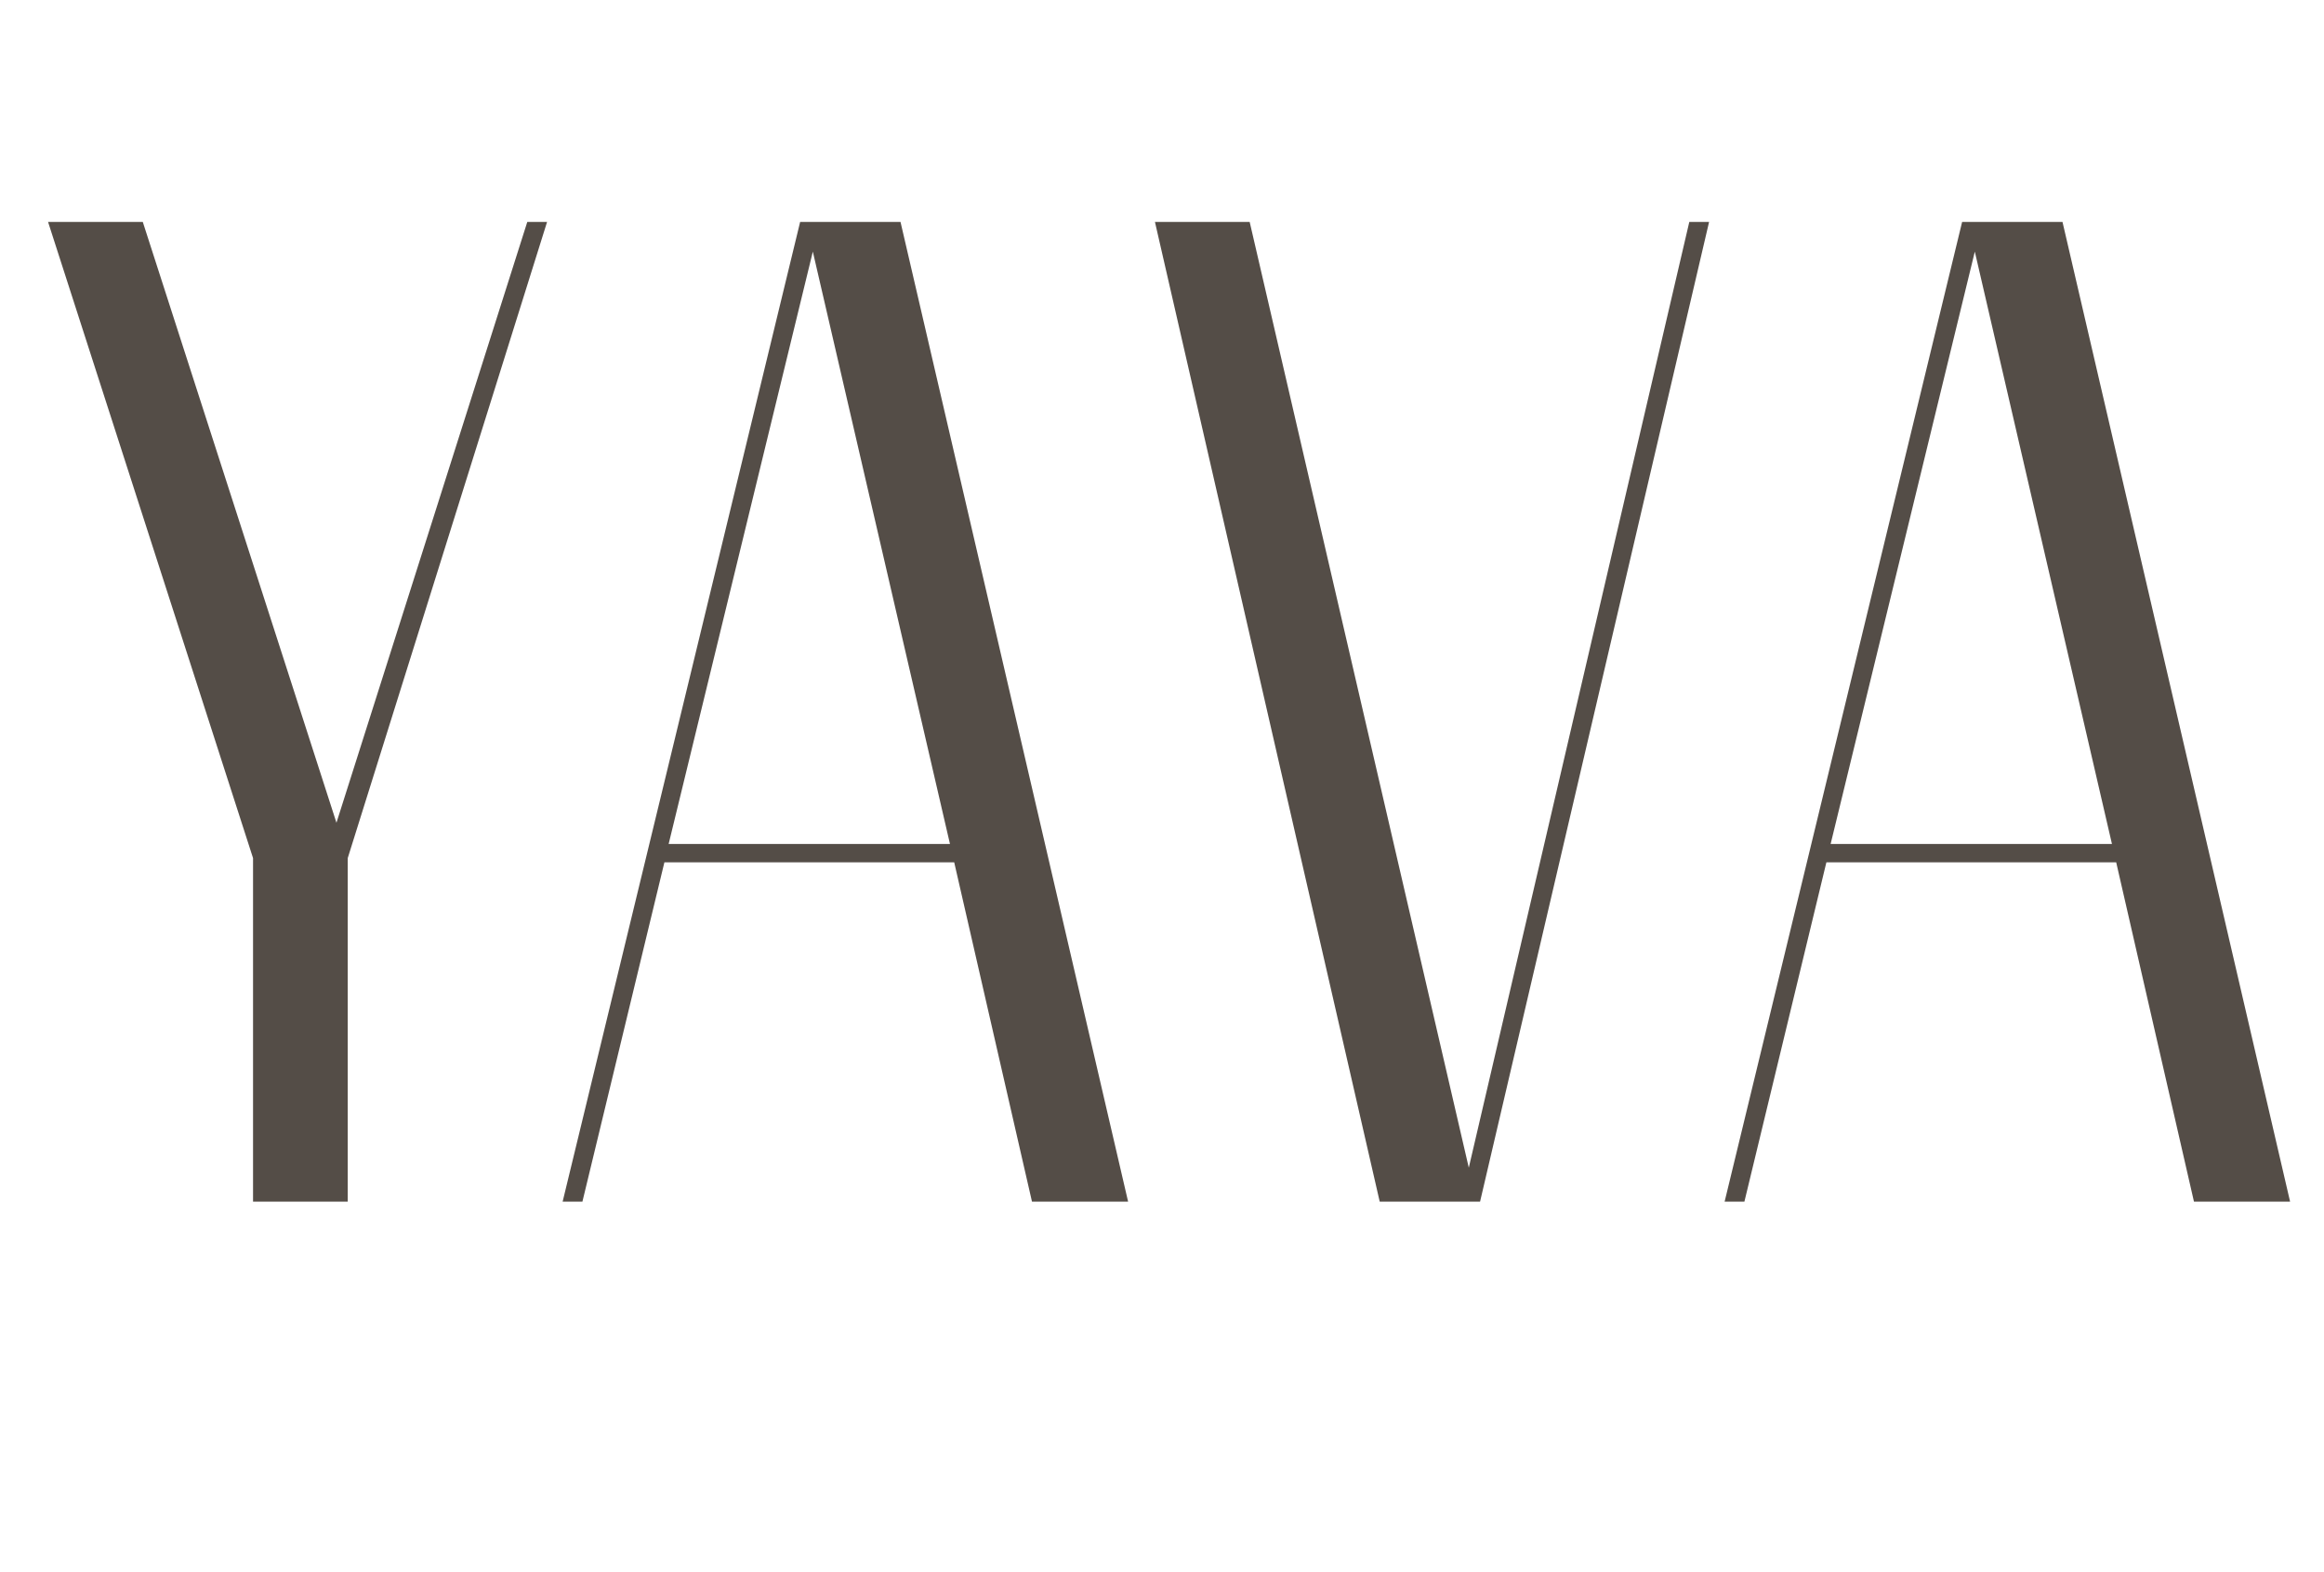
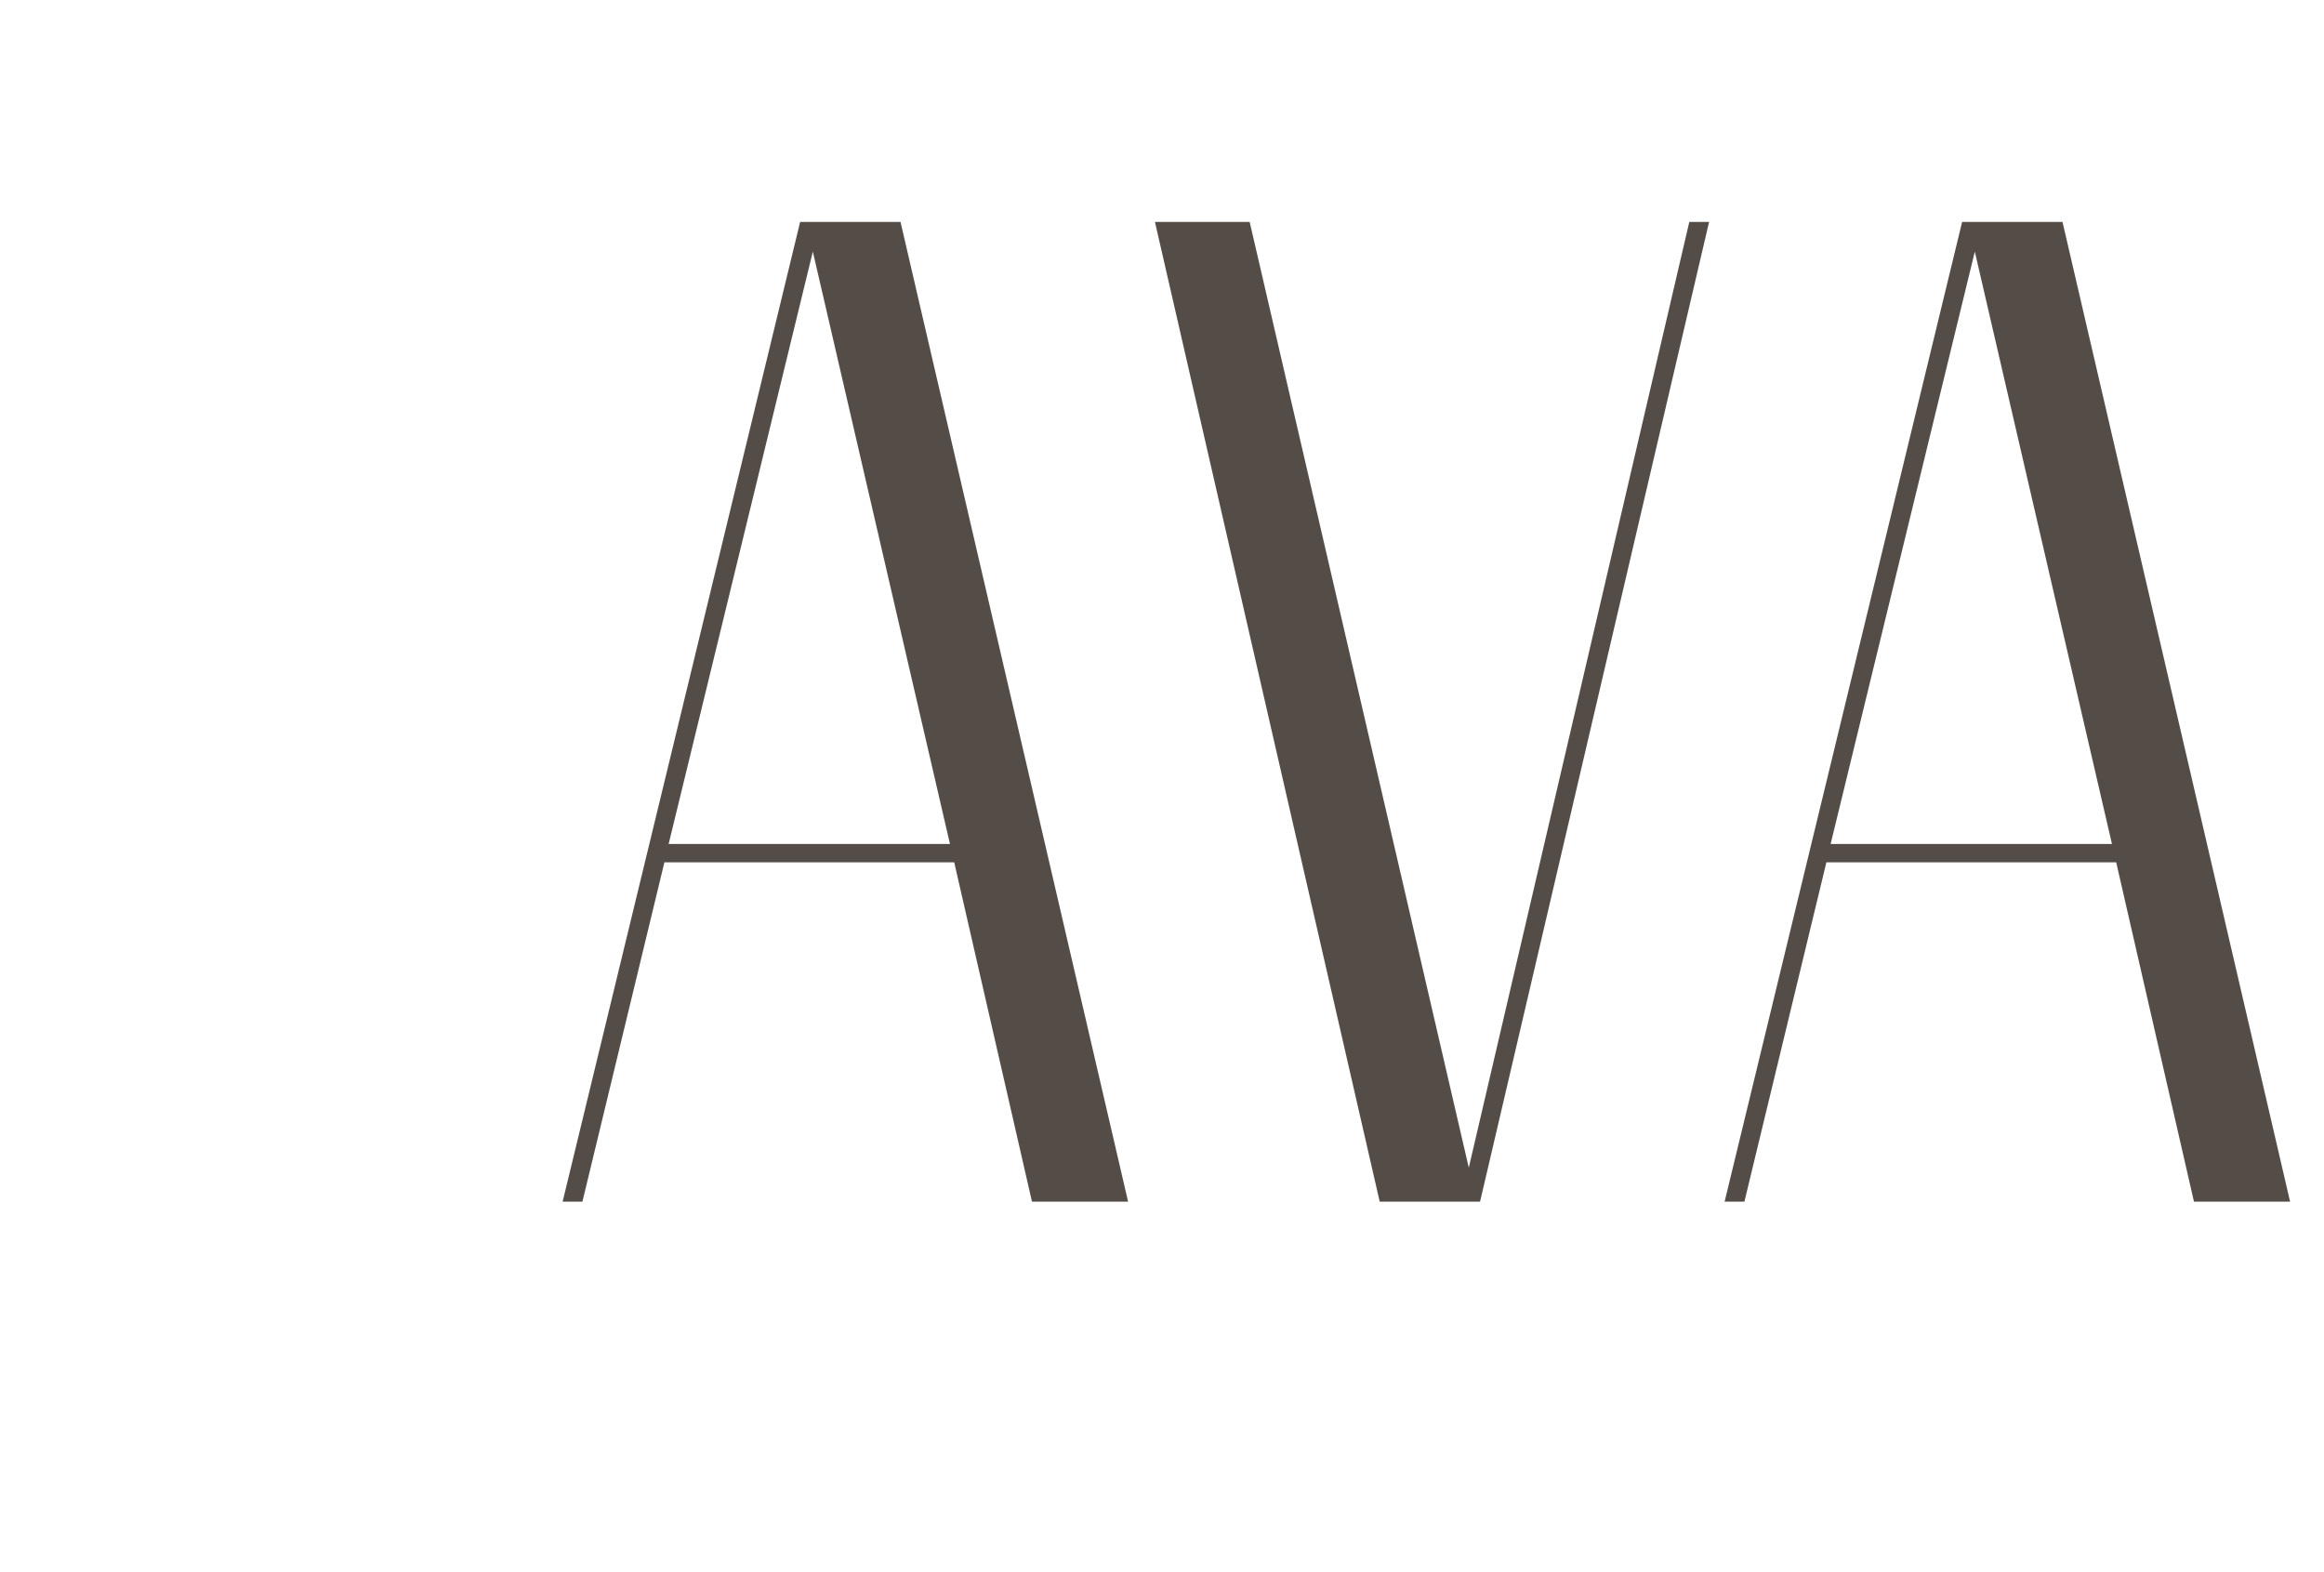
<svg xmlns="http://www.w3.org/2000/svg" version="1.1" id="Слой_1" x="0px" y="0px" viewBox="0 0 765.97 518.1" style="enable-background:new 0 0 765.97 518.1;" xml:space="preserve">
  <style type="text/css"> .st0{fill:#E4DCCA;} .st1{fill:#A1988A;} .st2{fill:#544D47;} .st3{fill:#D6D3C8;} .st4{fill:#858076;} </style>
  <g>
-     <path class="st2" d="M83.4,282.81L15.84,73.14h31.22l63.83,198.02l62.9-198.02h6.52l-65.7,209.67v113.22H83.4V282.81z" />
    <path class="st2" d="M185.44,396.03l78.28-322.89h33.08l75.01,322.89h-31.68L314.5,284.21h-95.52l-27.02,111.82H185.44z M313.1,278.15l-45.2-195.22l-47.52,195.22H313.1z" />
    <path class="st2" d="M411.88,73.14l72.22,311.71l72.68-311.71h6.52l-75.48,322.89h-33.08L380.66,73.14H411.88z" />
    <path class="st2" d="M568.42,396.03L646.7,73.14h33.08l75.01,322.89h-31.68l-25.63-111.82h-95.52l-27.02,111.82H568.42z M696.08,278.15l-45.2-195.22l-47.52,195.22H696.08z" />
  </g>
</svg>